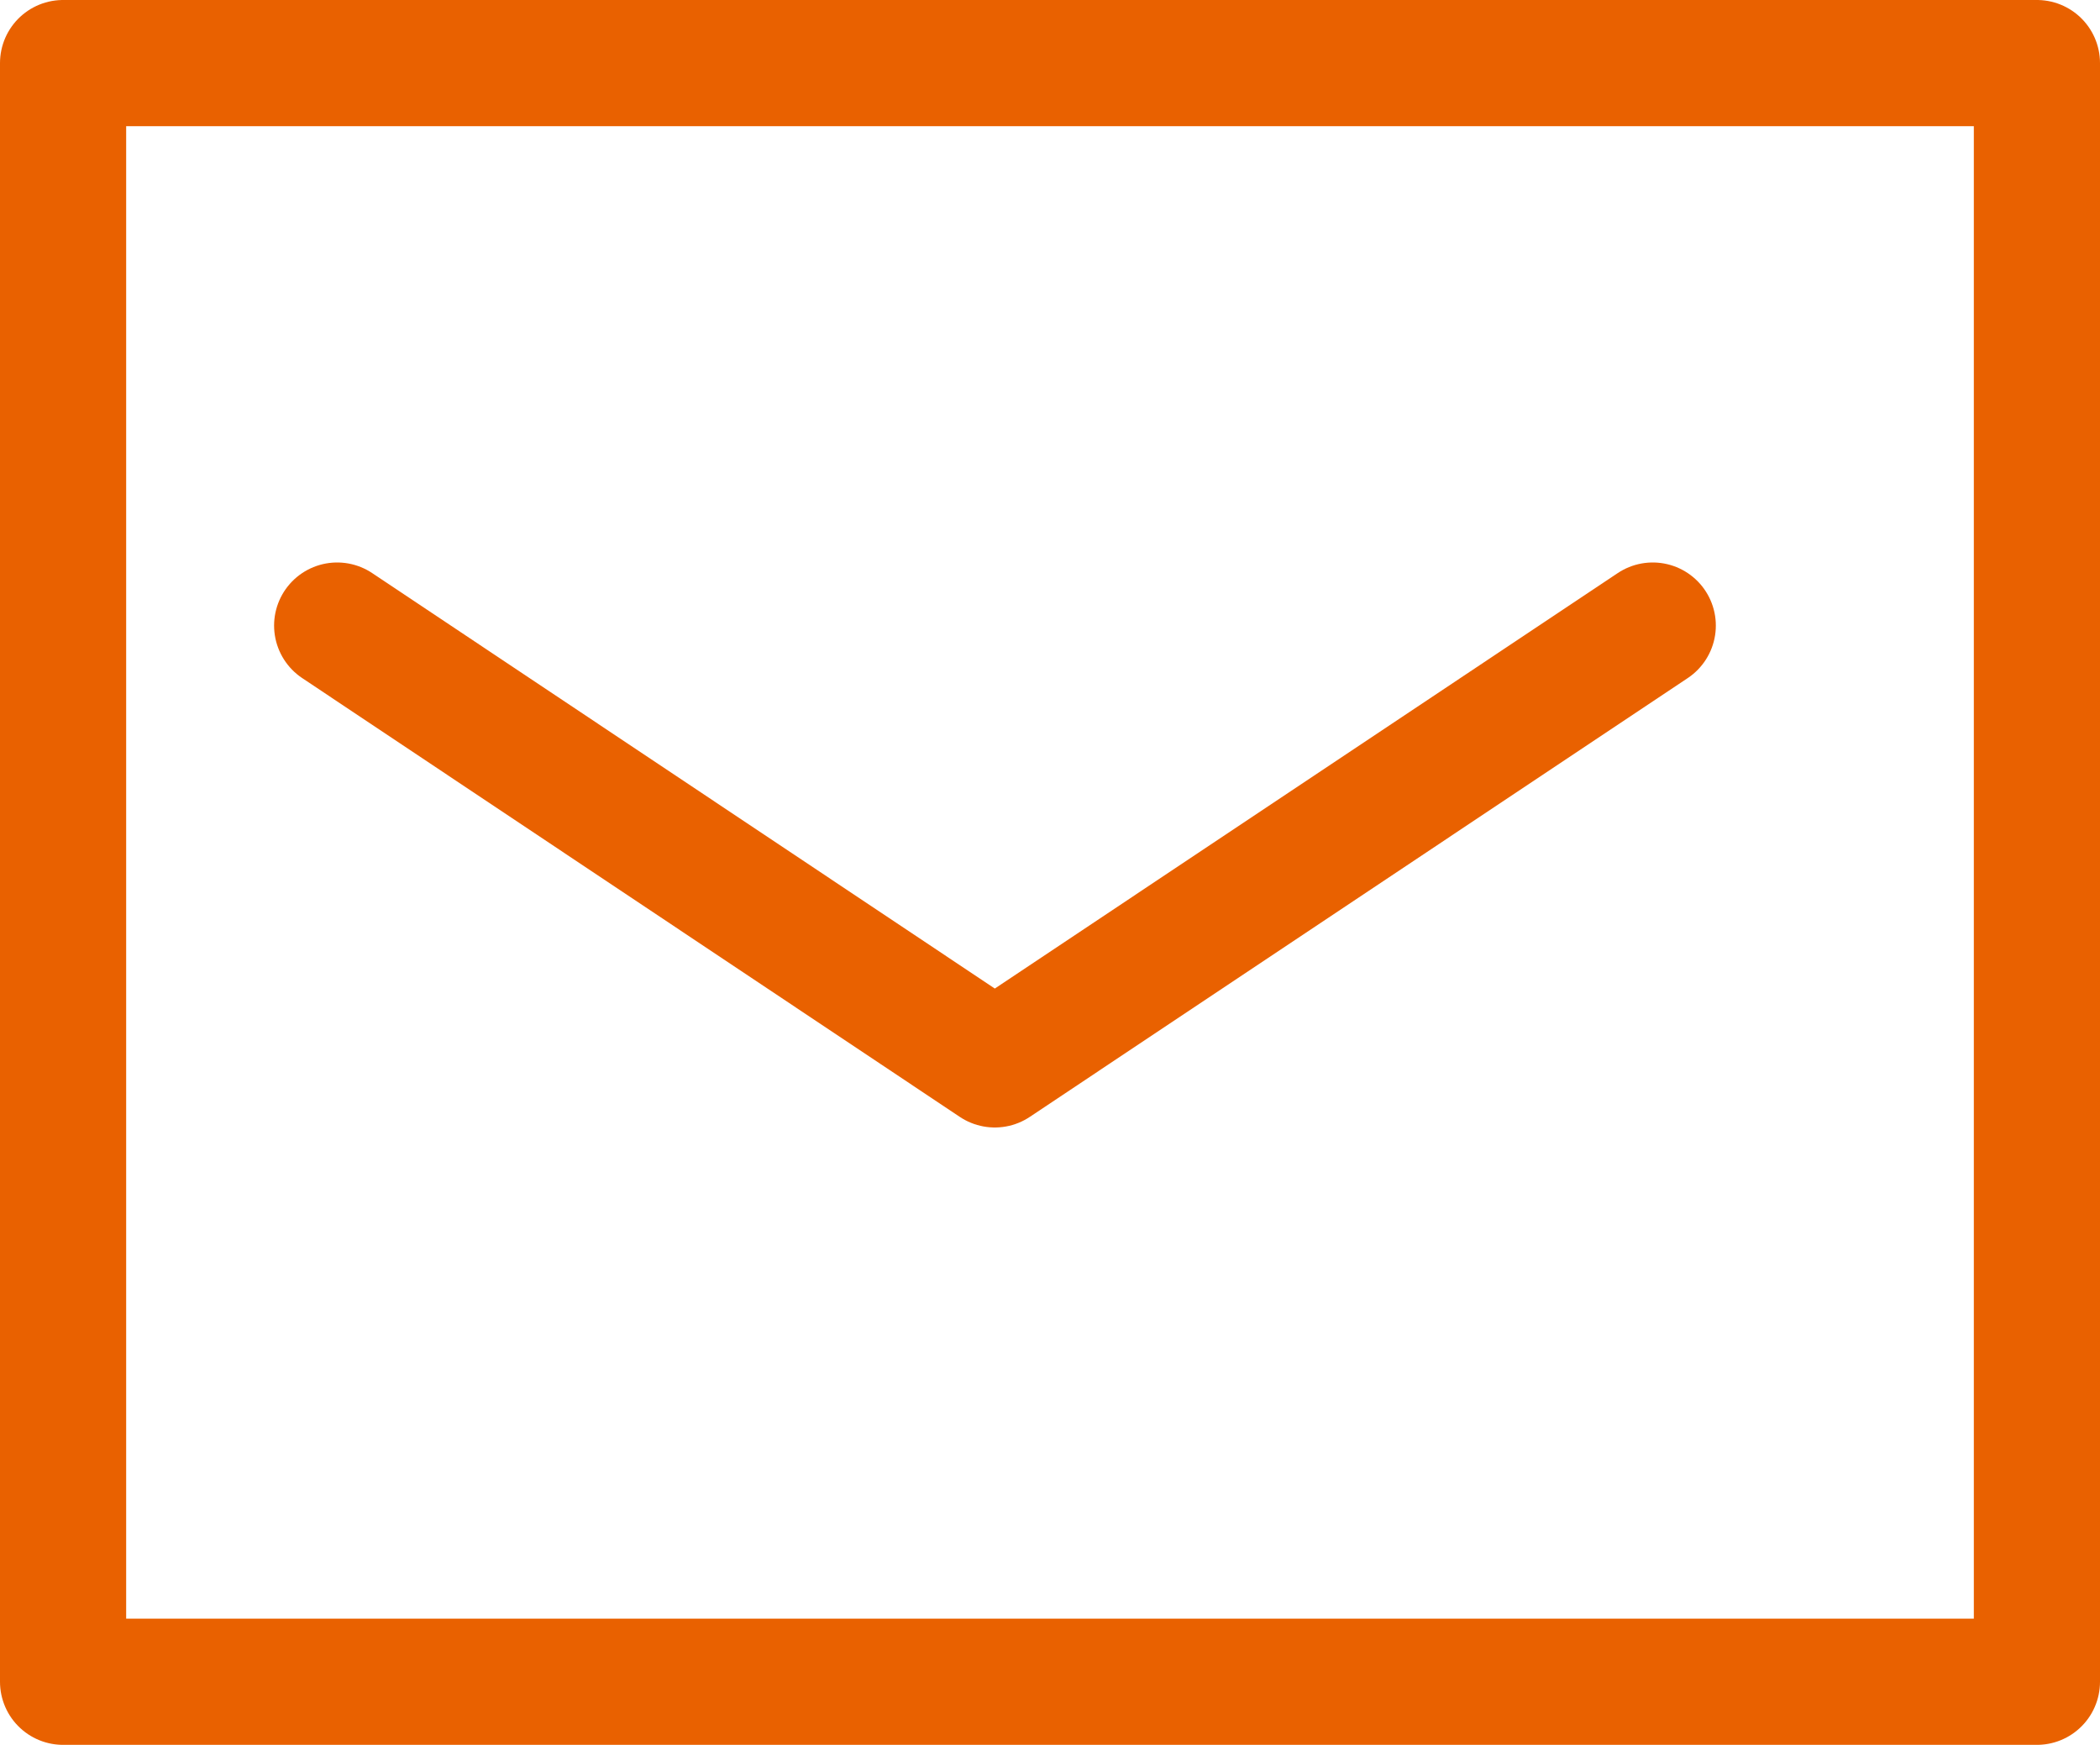
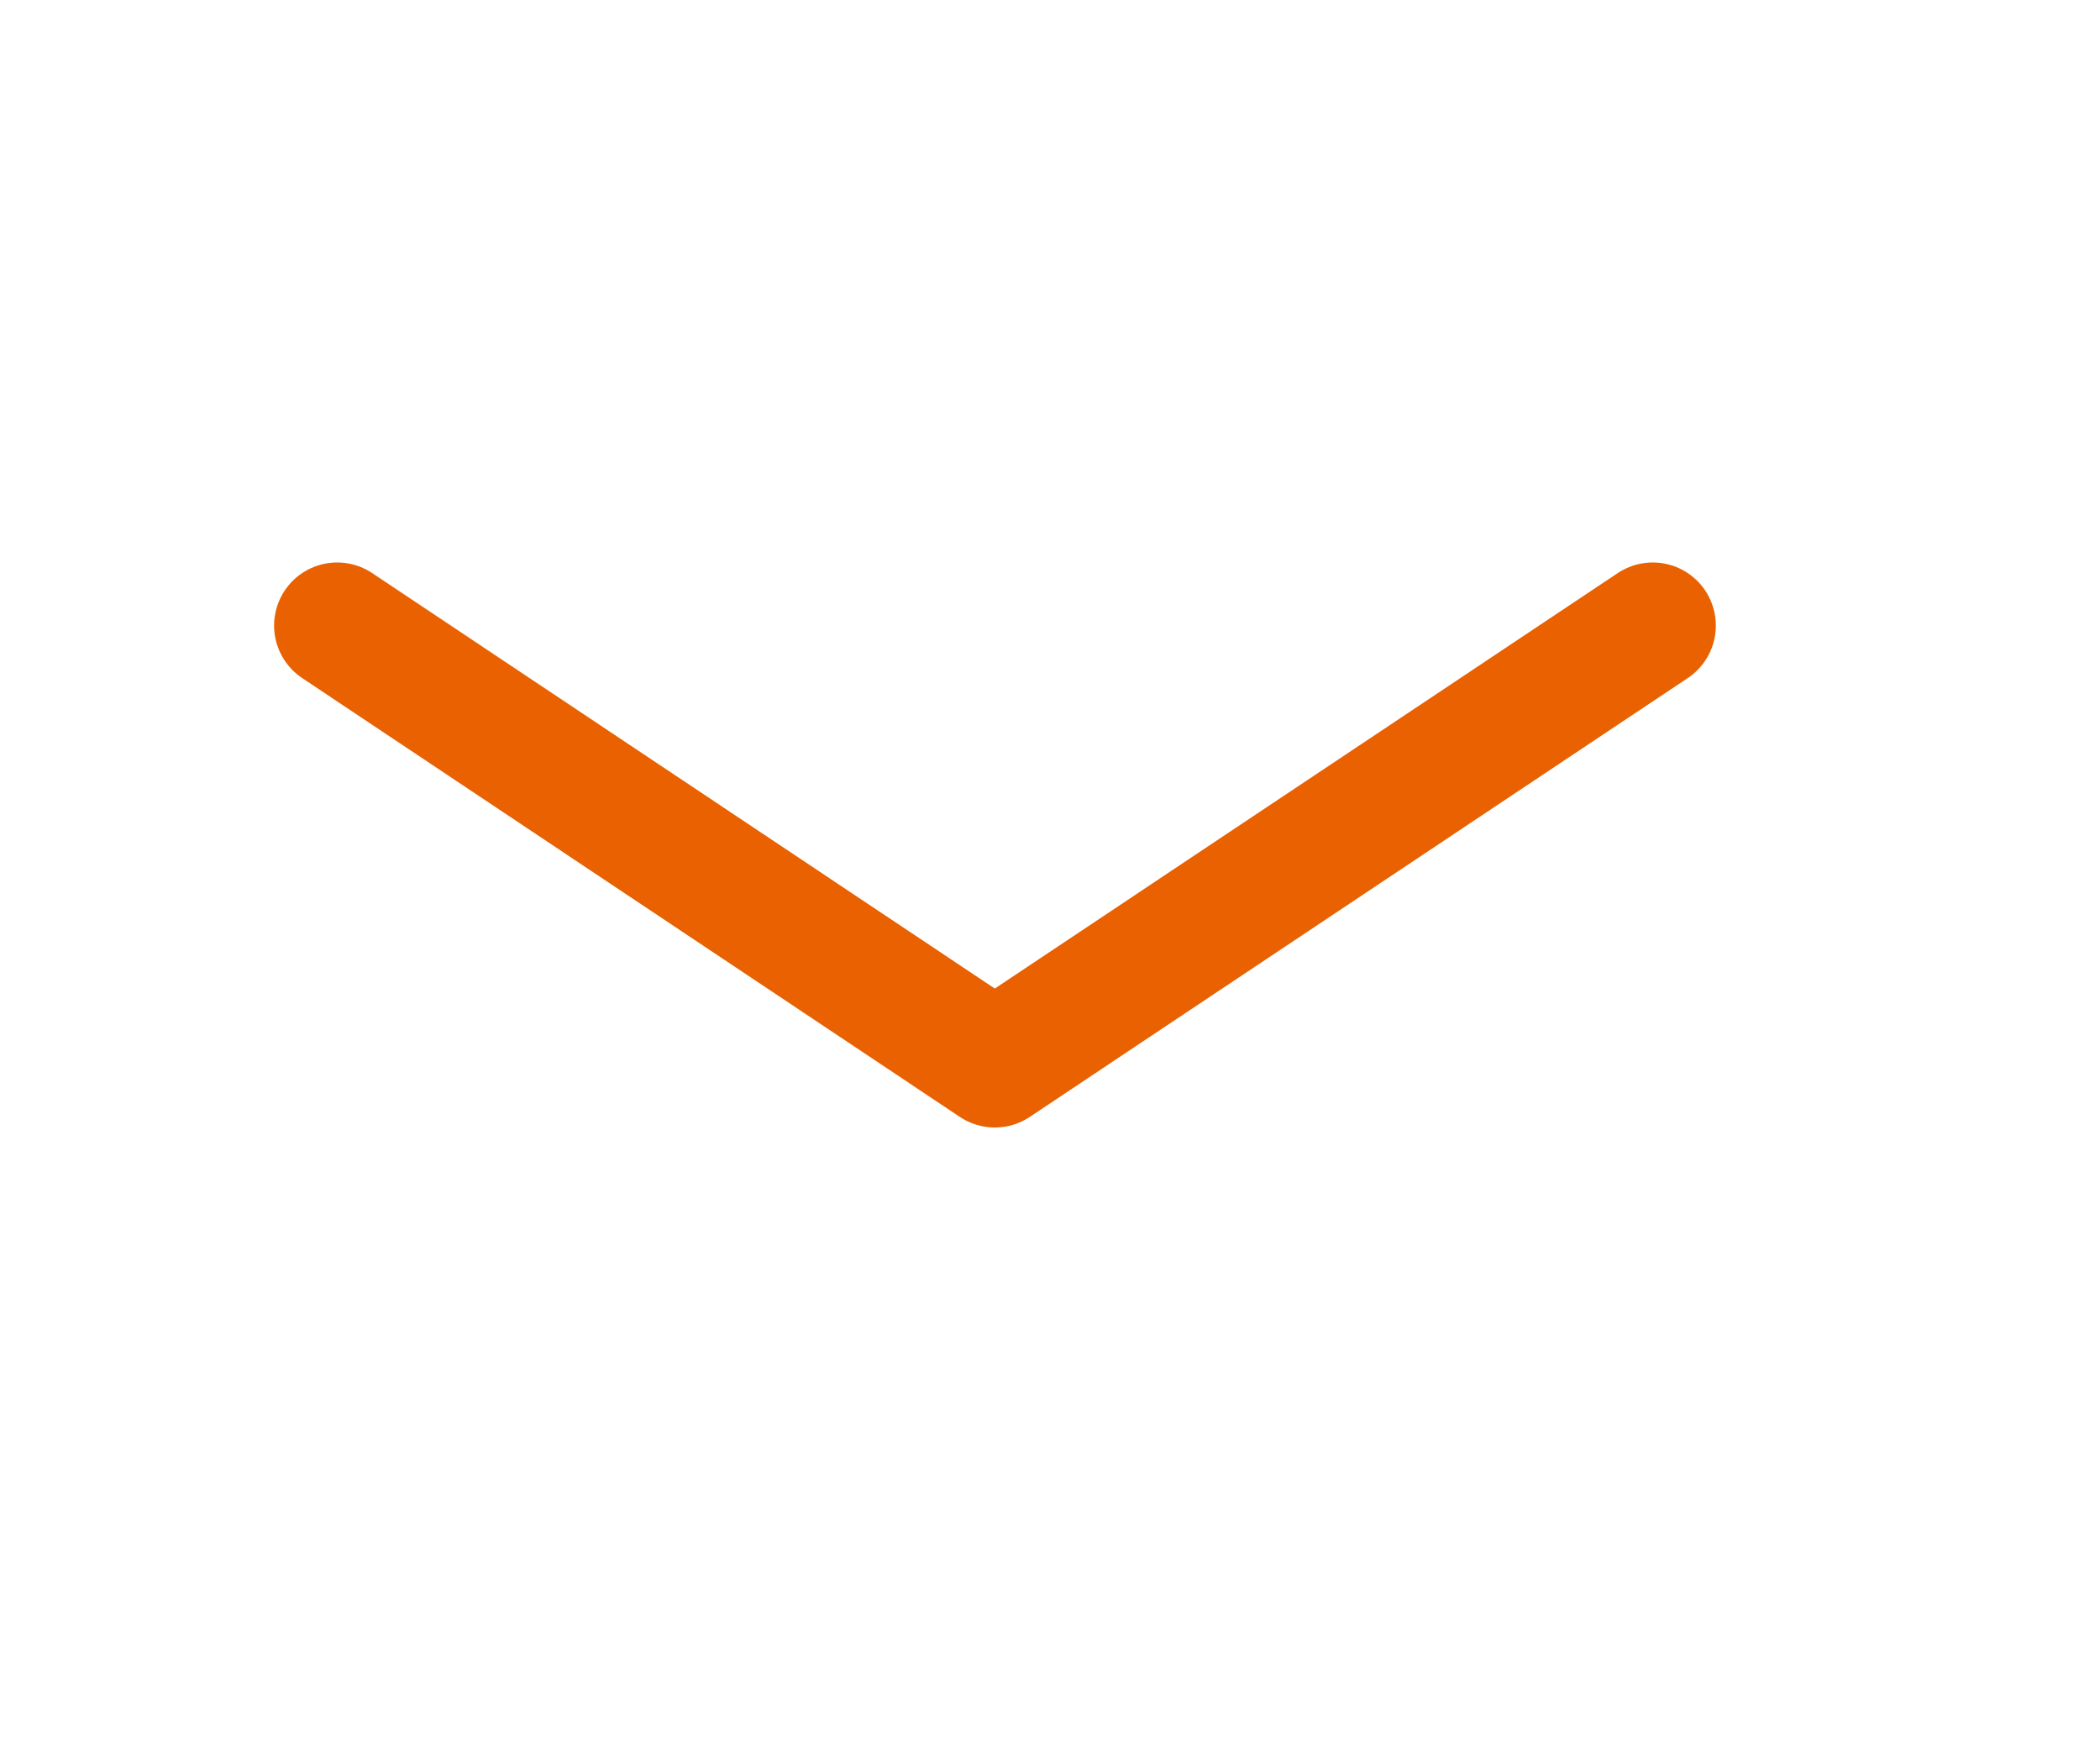
<svg xmlns="http://www.w3.org/2000/svg" viewBox="0 0 66.58 55.31">
  <defs>
    <style>.cls-1{fill:none;stroke:#e96100;stroke-linecap:round;stroke-linejoin:round;stroke-width:4px;}</style>
  </defs>
  <title>icon_mail</title>
  <g id="レイヤー_2" data-name="レイヤー 2">
    <g id="OBJECT">
-       <polyline class="cls-1" points="64.58 13.26 64.58 53.31 2 53.31 2 2 64.58 2 64.58 13.26" />
      <polyline class="cls-1" points="10.69 19.83 31.54 33.74 52.4 19.83" />
    </g>
  </g>
</svg>